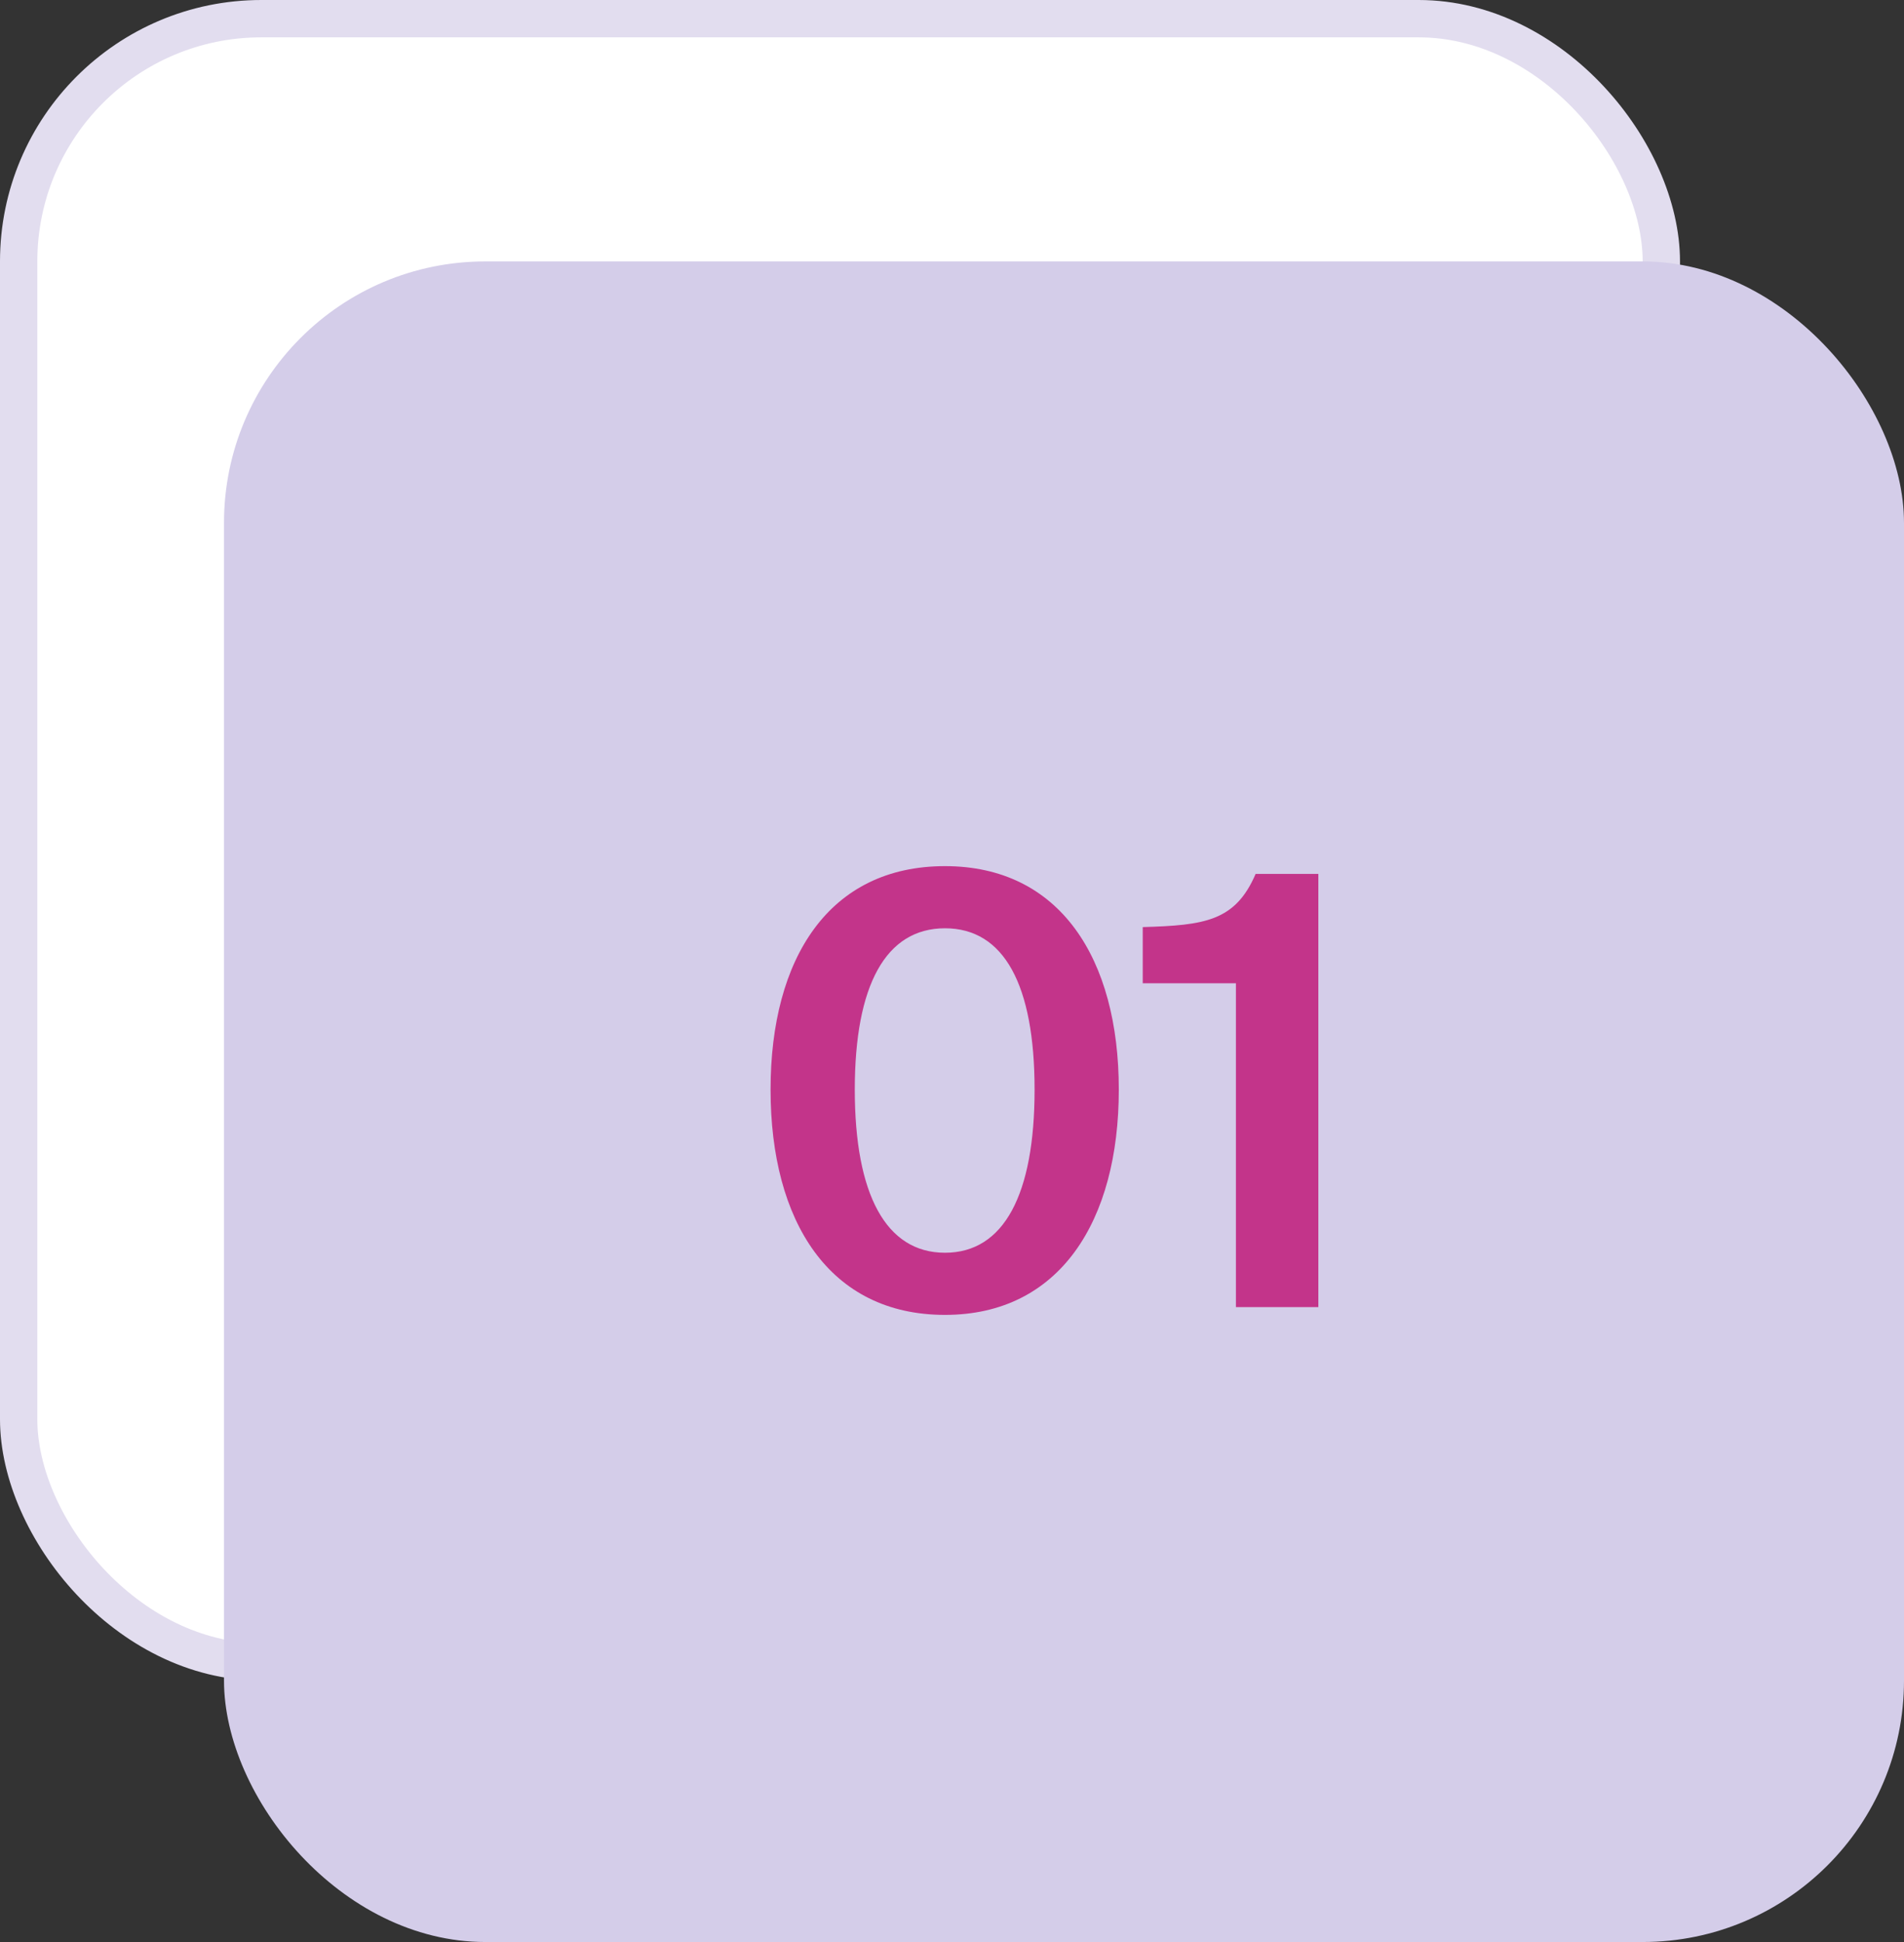
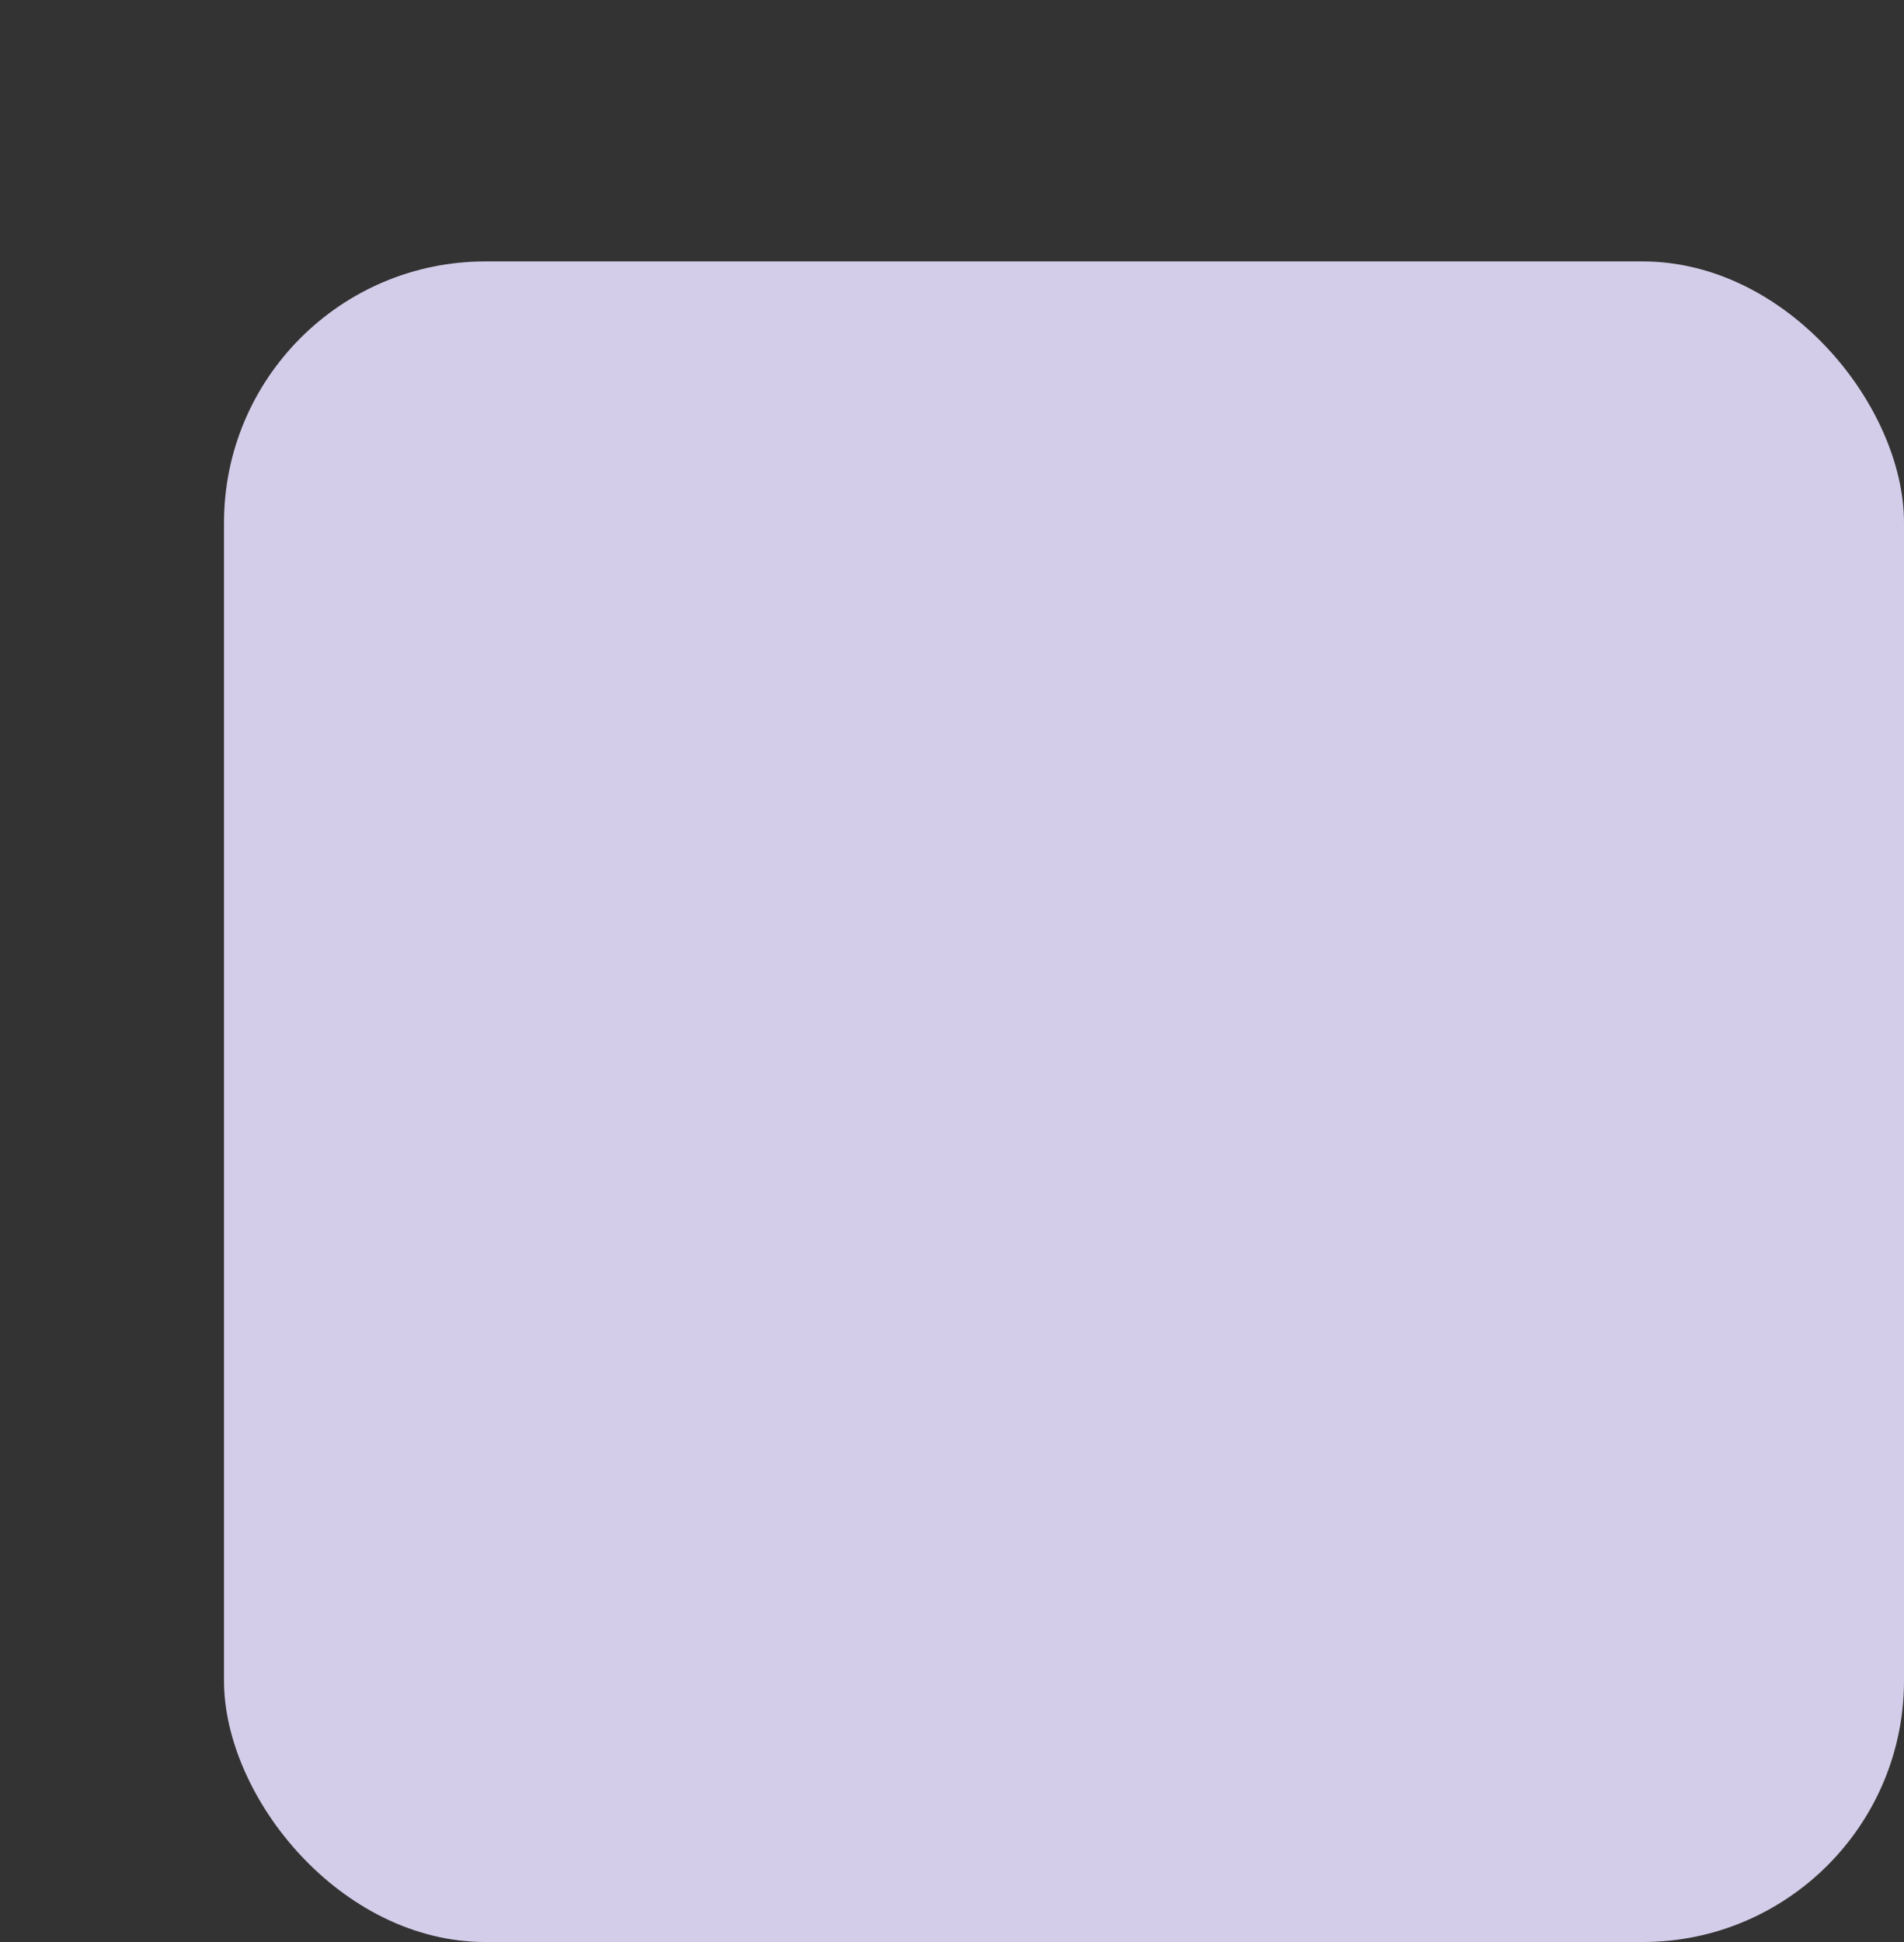
<svg xmlns="http://www.w3.org/2000/svg" width="51" height="52" viewBox="0 0 51 52" fill="none">
  <rect x="0" y="0" width="51" height="52" fill="#333333" stroke="none" />
-   <rect x="0.5" y="0.5" width="44" height="44" rx="6.5" fill="white" stroke="#E2DDEF" />
  <rect x="6" y="7" width="45" height="45" rx="7" fill="#D4CDE9" />
-   <path d="M25.312 35.208C22.208 35.208 20.64 32.696 20.64 29.176C20.64 25.656 22.208 23.192 25.312 23.192C28.384 23.192 29.968 25.656 29.968 29.176C29.968 32.696 28.384 35.208 25.312 35.208ZM25.312 33.544C26.896 33.544 27.712 31.976 27.712 29.176C27.712 26.376 26.896 24.856 25.312 24.856C23.728 24.856 22.896 26.376 22.896 29.176C22.896 31.976 23.728 33.544 25.312 33.544ZM35.313 35H33.105V26.328H30.609V24.824C32.273 24.776 33.089 24.664 33.633 23.4H35.313V35Z" fill="#C3348A" />
</svg>